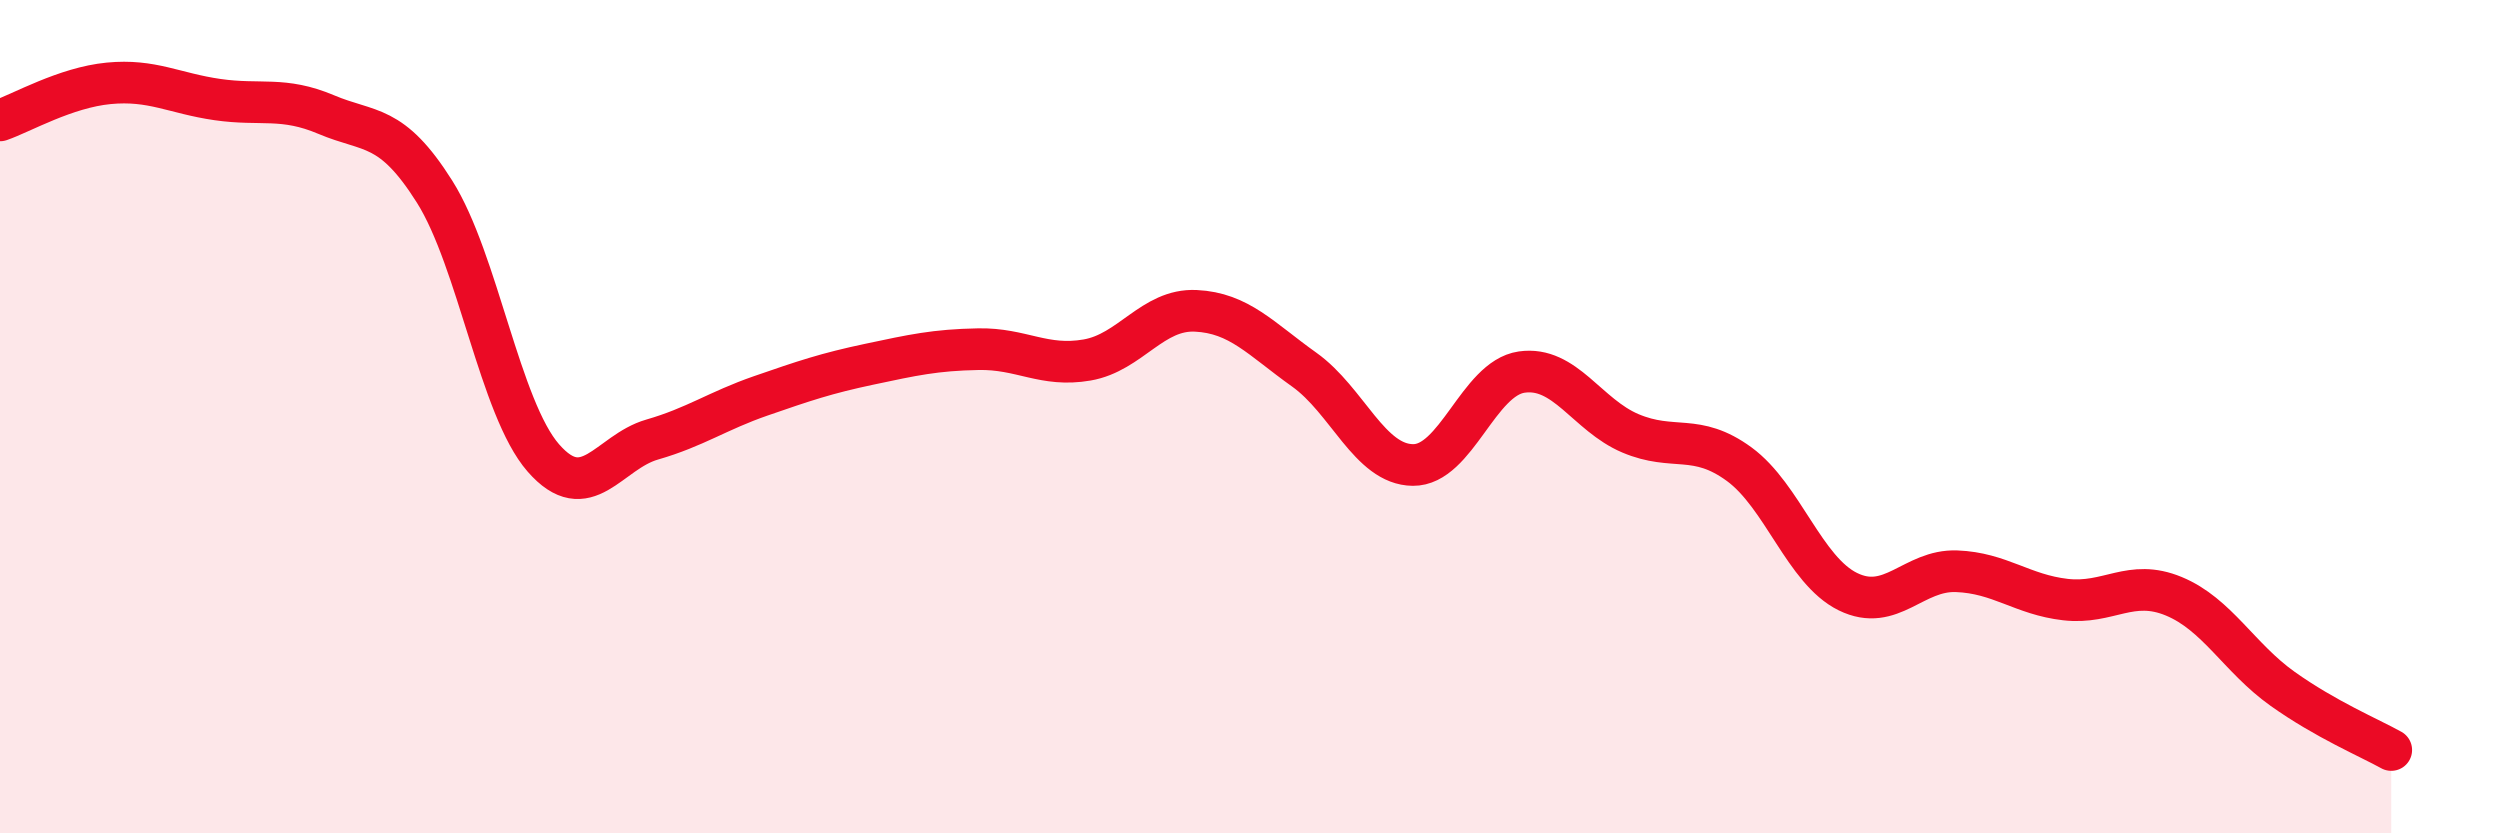
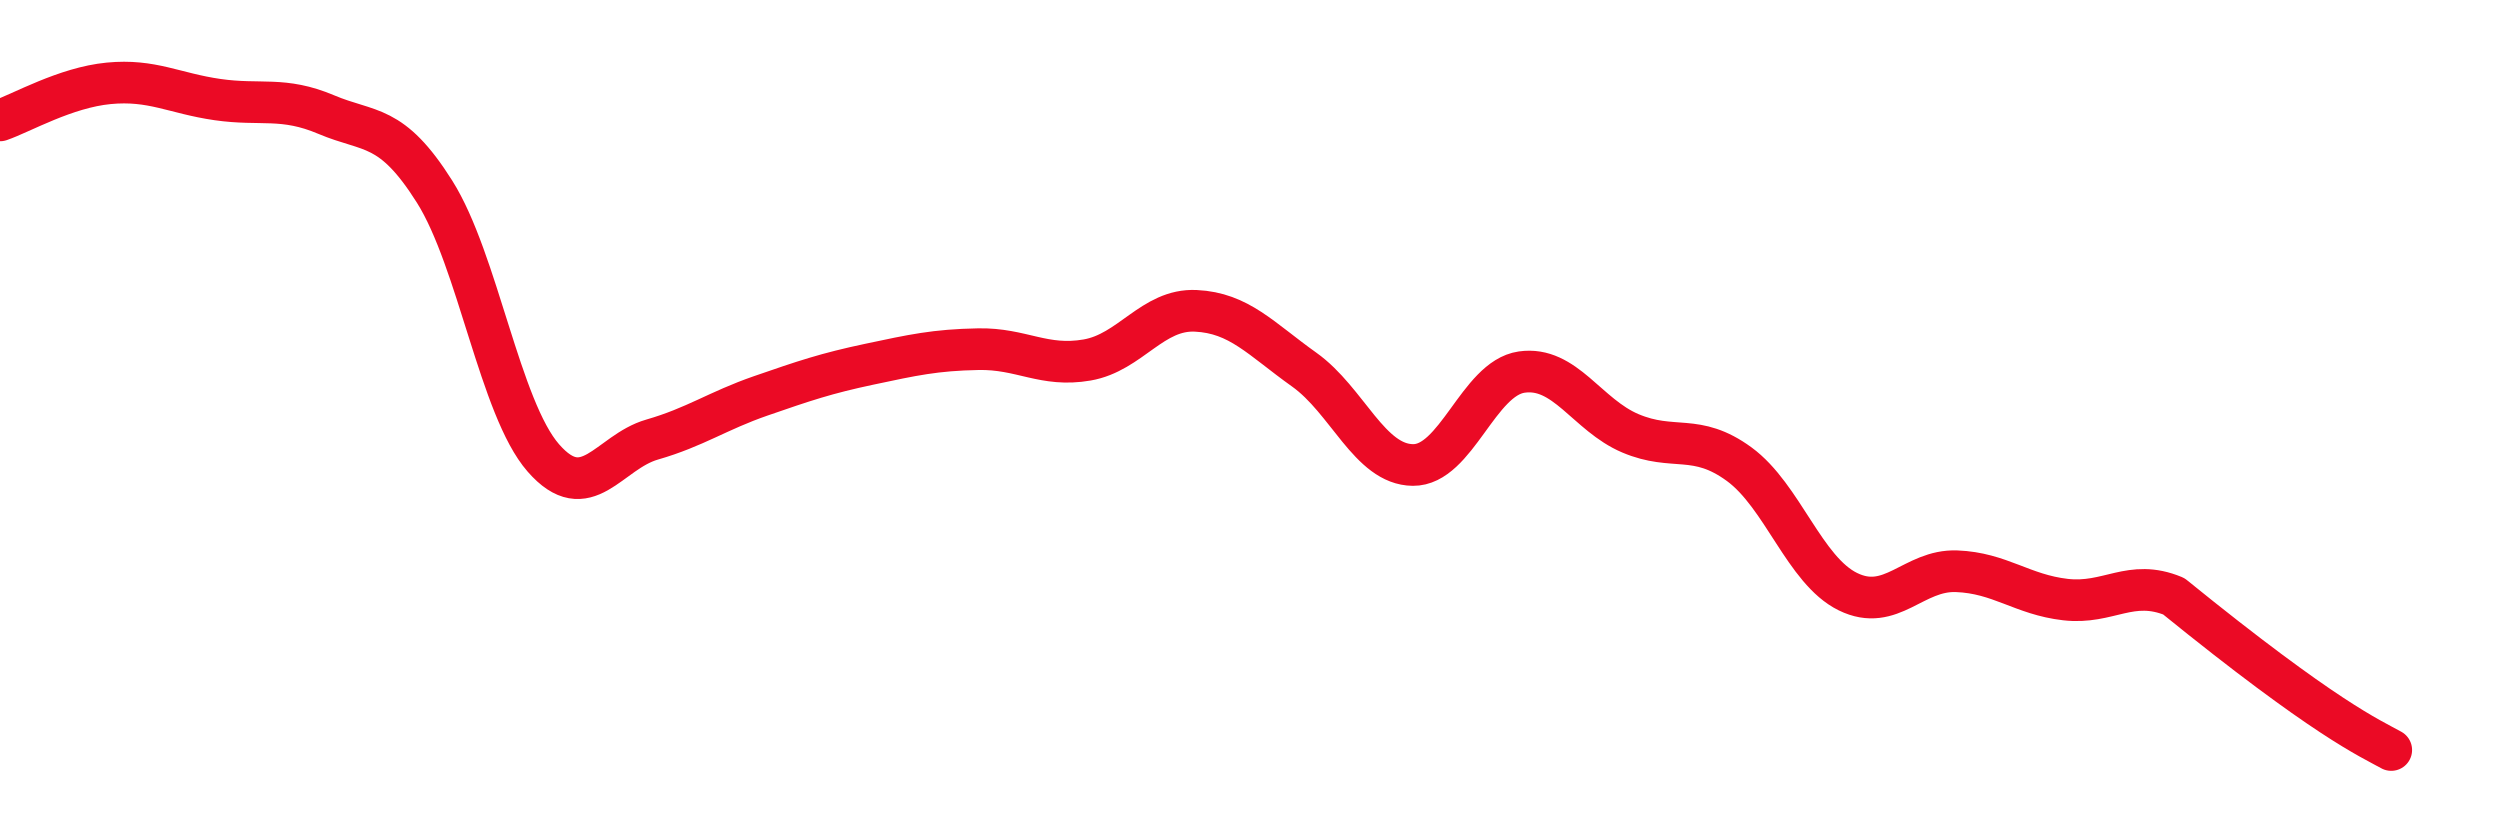
<svg xmlns="http://www.w3.org/2000/svg" width="60" height="20" viewBox="0 0 60 20">
-   <path d="M 0,2.89 C 0.52,2.71 1.57,2.1 2.61,2 C 3.65,1.9 4.18,2.24 5.22,2.39 C 6.26,2.54 6.79,2.31 7.83,2.75 C 8.87,3.19 9.39,2.95 10.43,4.6 C 11.47,6.25 12,9.8 13.04,10.99 C 14.08,12.18 14.61,10.85 15.65,10.55 C 16.69,10.25 17.22,9.86 18.26,9.5 C 19.3,9.14 19.83,8.96 20.87,8.74 C 21.91,8.52 22.44,8.4 23.48,8.38 C 24.52,8.36 25.05,8.82 26.09,8.64 C 27.13,8.46 27.66,7.41 28.7,7.46 C 29.74,7.51 30.26,8.13 31.3,8.87 C 32.34,9.61 32.87,11.15 33.91,11.16 C 34.95,11.17 35.48,9.08 36.52,8.93 C 37.56,8.78 38.09,9.96 39.13,10.4 C 40.17,10.84 40.7,10.38 41.74,11.14 C 42.78,11.9 43.31,13.69 44.35,14.2 C 45.39,14.71 45.92,13.67 46.96,13.71 C 48,13.75 48.53,14.27 49.57,14.39 C 50.61,14.51 51.13,13.88 52.17,14.31 C 53.21,14.74 53.74,15.79 54.78,16.53 C 55.82,17.27 56.87,17.71 57.39,18L57.39 20L0 20Z" fill="#EB0A25" opacity="0.1" stroke-linecap="round" stroke-linejoin="round" />
-   <path d="M 0,2.89 C 0.52,2.71 1.57,2.1 2.61,2 C 3.65,1.9 4.18,2.24 5.22,2.39 C 6.26,2.54 6.79,2.31 7.83,2.75 C 8.87,3.19 9.39,2.95 10.43,4.6 C 11.47,6.25 12,9.8 13.04,10.99 C 14.08,12.18 14.61,10.85 15.65,10.55 C 16.69,10.25 17.22,9.86 18.26,9.5 C 19.3,9.14 19.83,8.96 20.87,8.74 C 21.91,8.52 22.44,8.4 23.48,8.38 C 24.52,8.36 25.05,8.82 26.09,8.64 C 27.13,8.46 27.66,7.41 28.7,7.46 C 29.74,7.51 30.26,8.13 31.3,8.87 C 32.34,9.61 32.87,11.15 33.91,11.16 C 34.95,11.17 35.48,9.08 36.52,8.93 C 37.56,8.78 38.09,9.96 39.13,10.4 C 40.17,10.84 40.7,10.38 41.74,11.14 C 42.78,11.9 43.31,13.69 44.35,14.2 C 45.39,14.71 45.92,13.67 46.96,13.71 C 48,13.75 48.53,14.27 49.57,14.39 C 50.61,14.51 51.13,13.88 52.17,14.31 C 53.21,14.74 53.74,15.79 54.78,16.53 C 55.82,17.27 56.87,17.71 57.39,18" stroke="#EB0A25" stroke-width="1" fill="none" stroke-linecap="round" stroke-linejoin="round" />
+   <path d="M 0,2.89 C 0.52,2.71 1.57,2.1 2.61,2 C 3.65,1.9 4.18,2.24 5.22,2.39 C 6.26,2.54 6.79,2.31 7.83,2.75 C 8.87,3.19 9.39,2.95 10.43,4.6 C 11.47,6.25 12,9.8 13.04,10.99 C 14.08,12.18 14.61,10.85 15.65,10.55 C 16.69,10.25 17.22,9.86 18.26,9.5 C 19.3,9.14 19.83,8.96 20.87,8.74 C 21.91,8.52 22.44,8.4 23.48,8.38 C 24.52,8.36 25.05,8.82 26.09,8.64 C 27.13,8.46 27.66,7.41 28.7,7.46 C 29.74,7.51 30.26,8.13 31.3,8.87 C 32.34,9.61 32.87,11.15 33.91,11.16 C 34.95,11.17 35.48,9.08 36.52,8.93 C 37.56,8.78 38.09,9.96 39.13,10.4 C 40.17,10.84 40.7,10.38 41.74,11.14 C 42.78,11.9 43.31,13.69 44.35,14.2 C 45.39,14.71 45.92,13.67 46.96,13.71 C 48,13.75 48.53,14.27 49.57,14.39 C 50.61,14.51 51.13,13.88 52.17,14.31 C 55.82,17.27 56.87,17.71 57.39,18" stroke="#EB0A25" stroke-width="1" fill="none" stroke-linecap="round" stroke-linejoin="round" />
</svg>